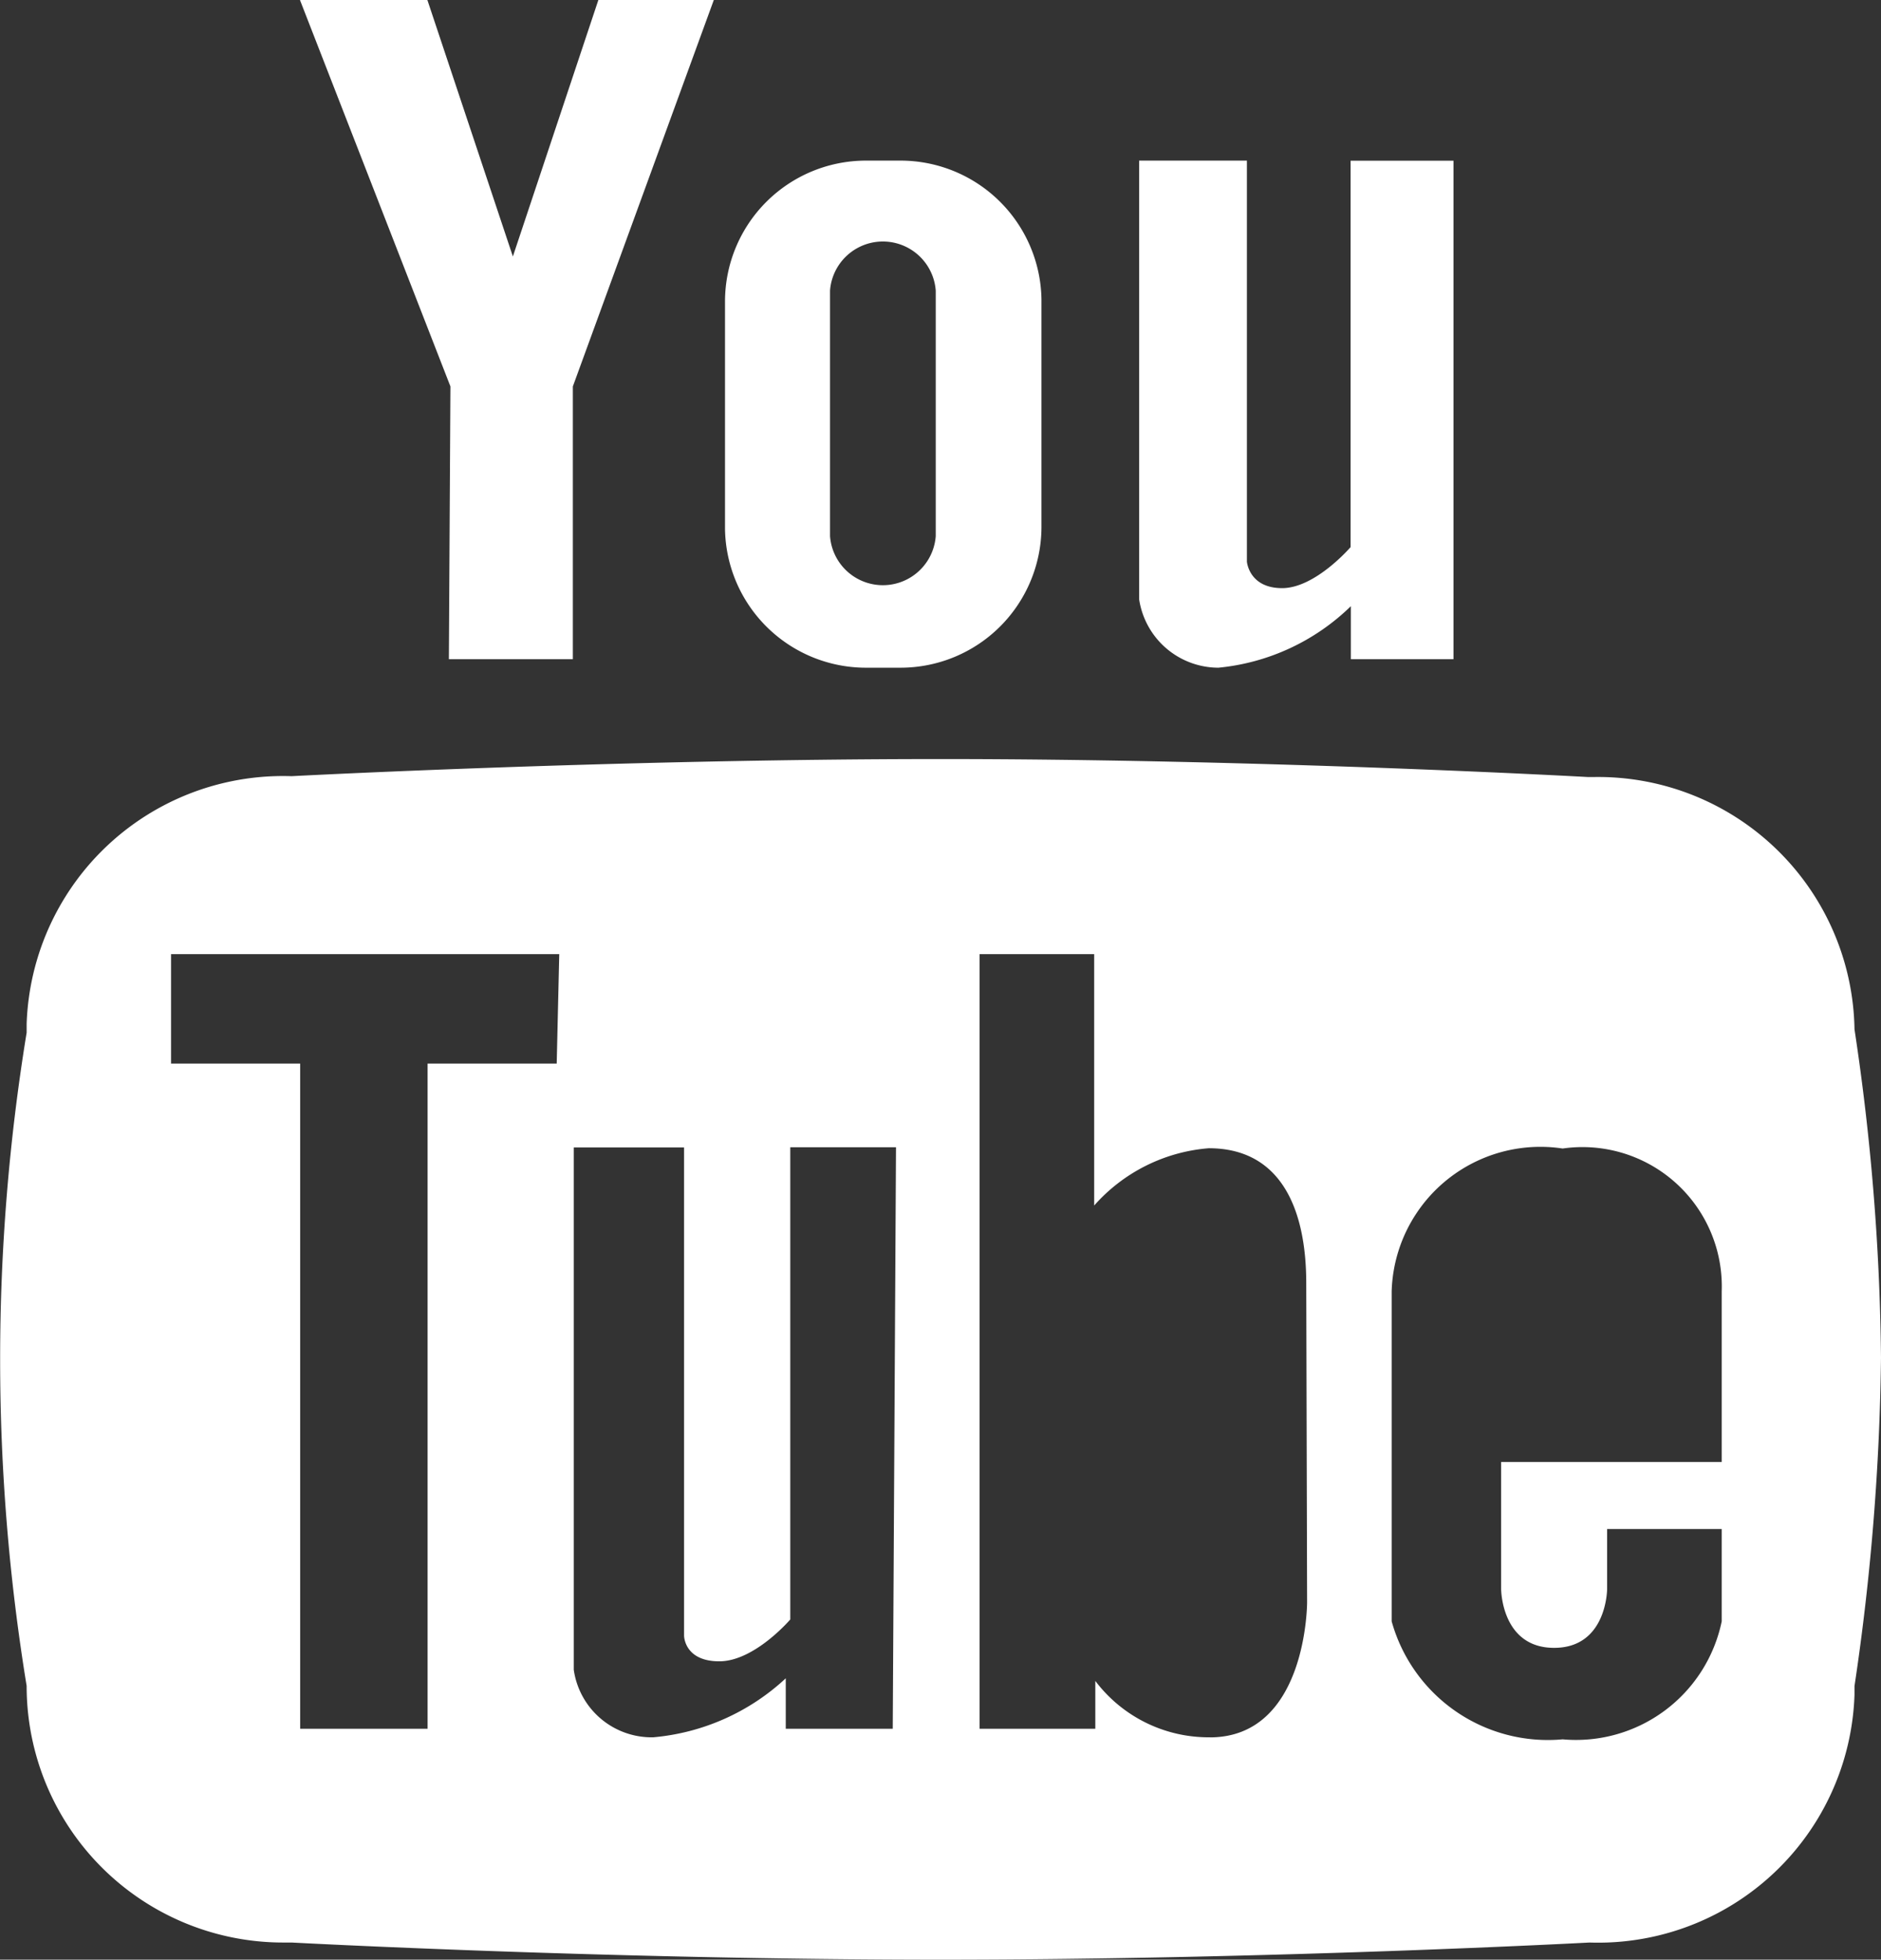
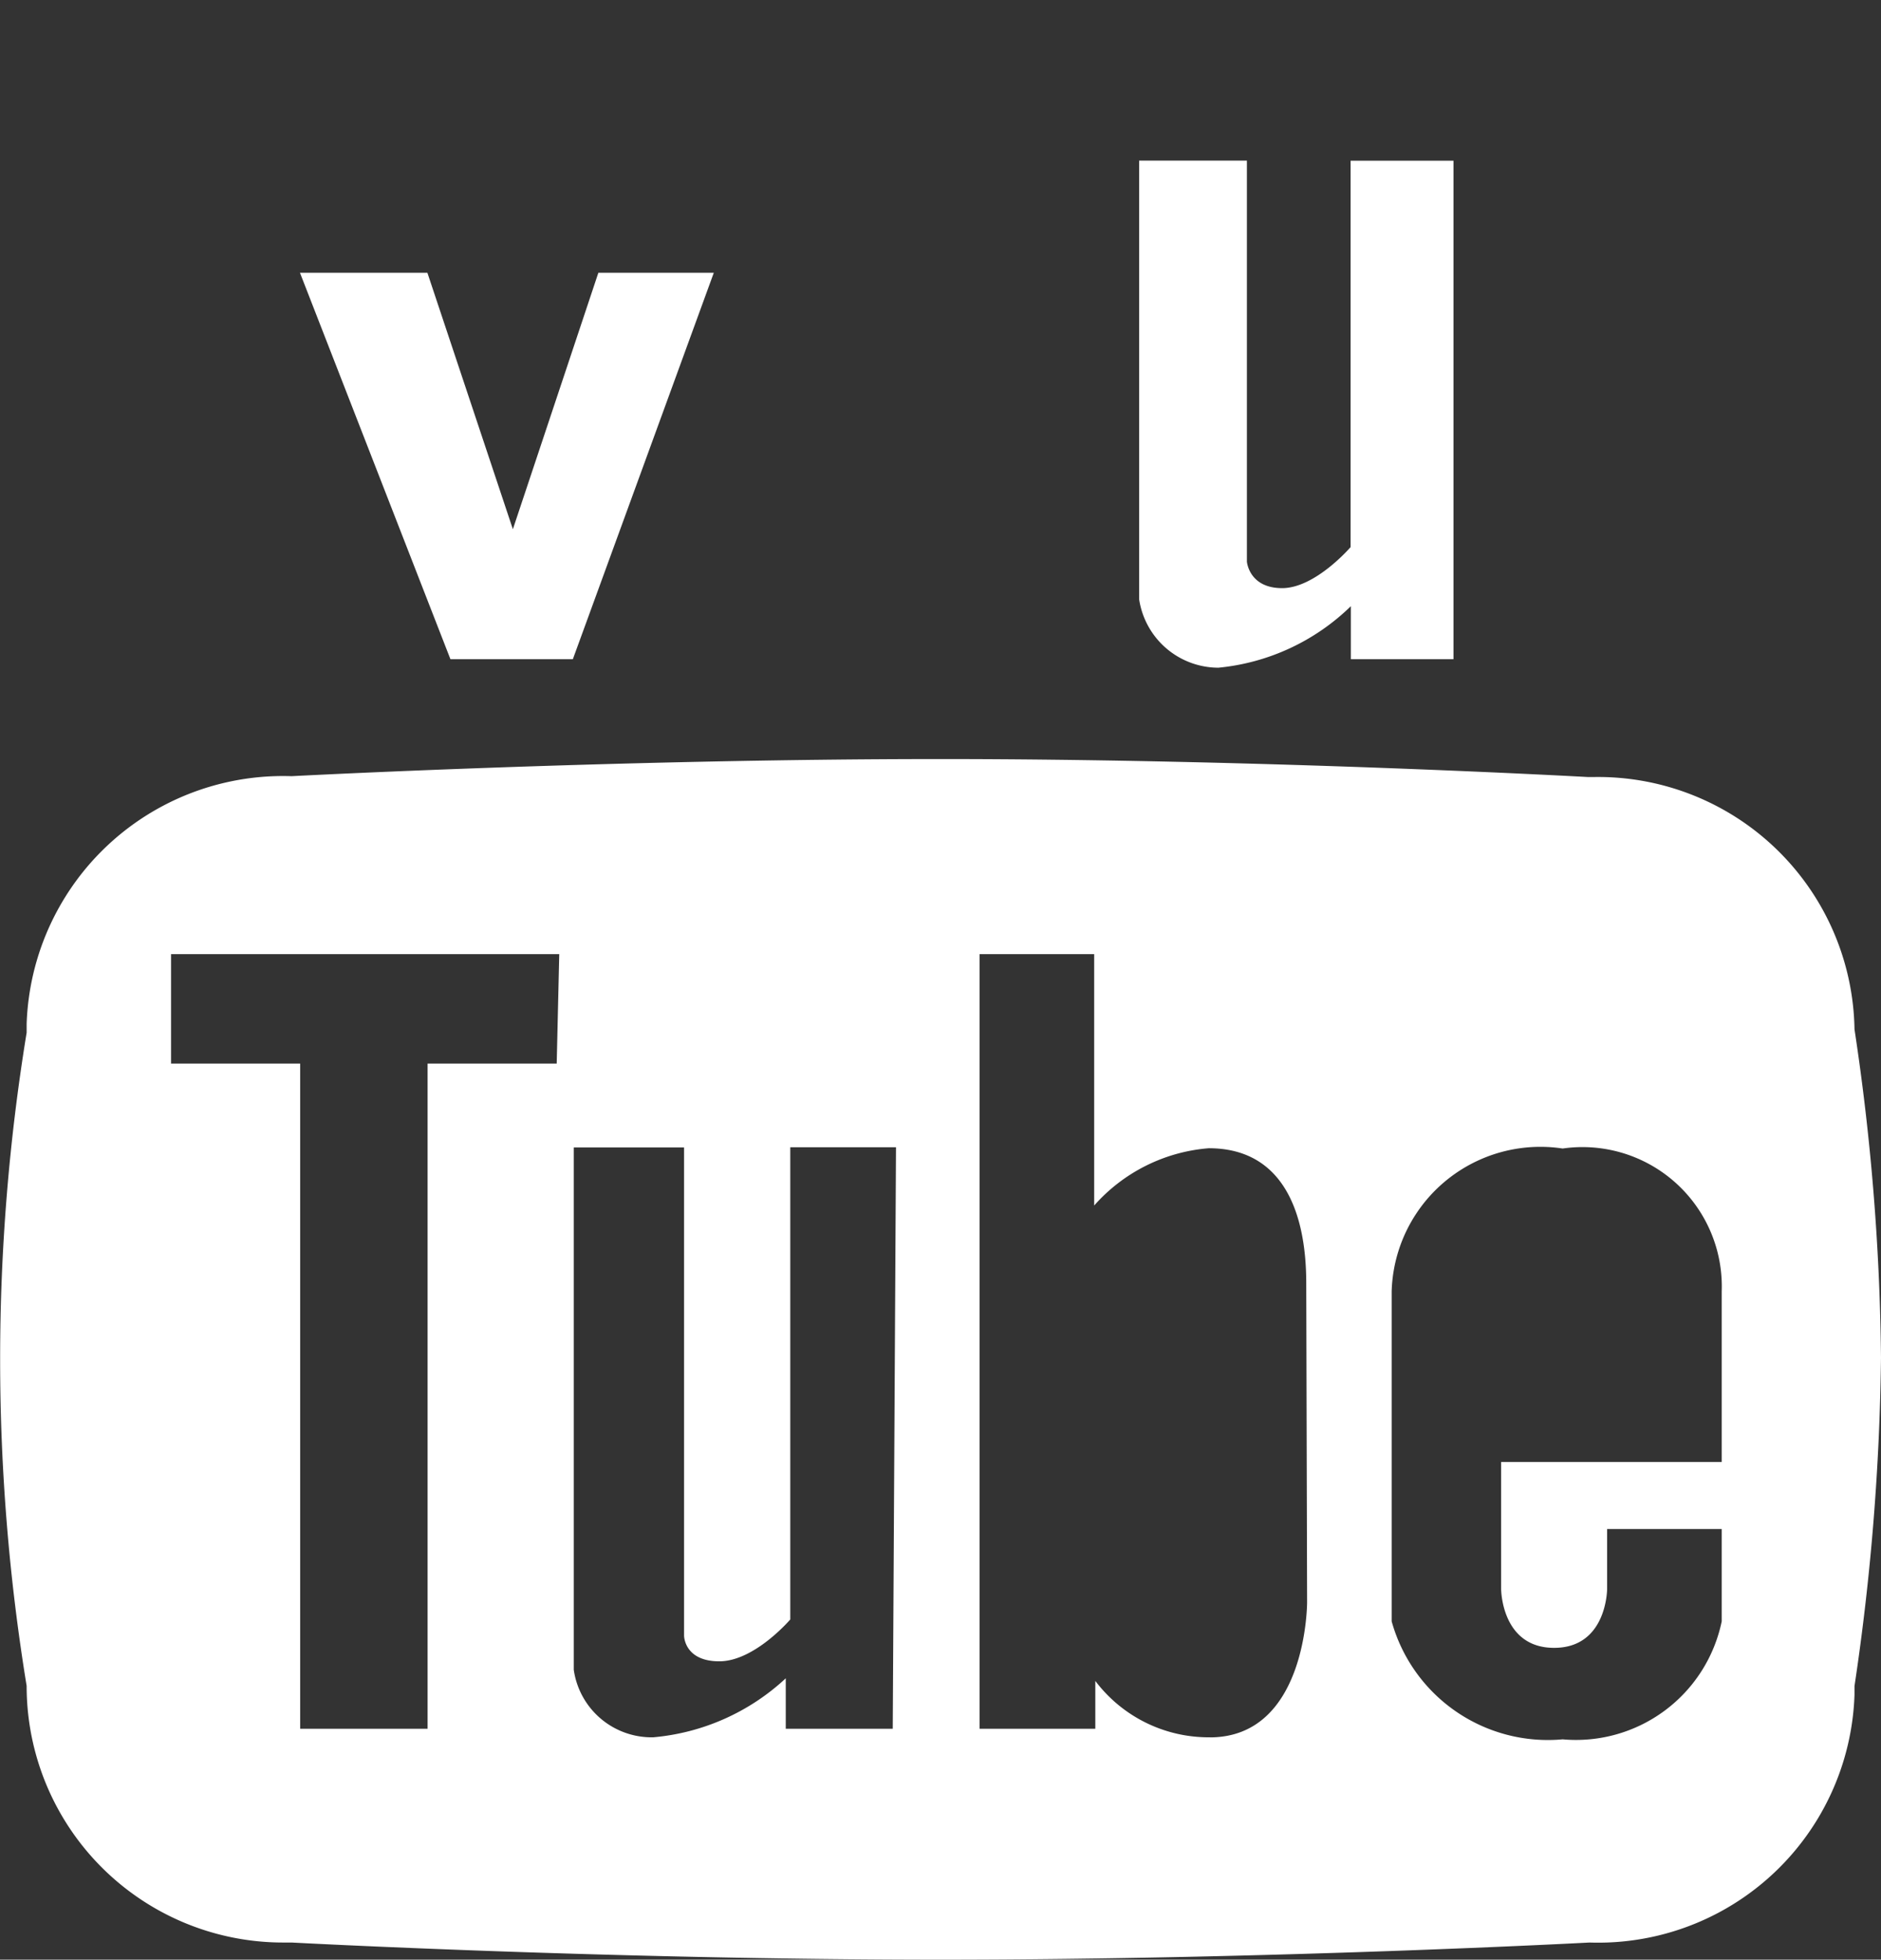
<svg xmlns="http://www.w3.org/2000/svg" width="26.689" height="27.805" viewBox="0 0 26.689 27.805">
  <rect x="0" y="0" width="26.689" height="27.805" fill="#333333" stroke="none" />
  <g id="Group_110541" data-name="Group 110541" transform="translate(-13.345 -12.278)">
-     <path id="Path_163521" data-name="Path 163521" d="M228.666,146.83h.5a2,2,0,0,0,2-1.99V141.6a2,2,0,0,0-1.99-1.965h-.5a2,2,0,0,0-2,1.99v3.239A2,2,0,0,0,228.666,146.83Zm-.5-5.35a.752.752,0,0,1,1.5,0v3.482a.752.752,0,0,1-1.5,0Z" transform="translate(-203.044 -125.078)" fill="#fff" />
-     <path id="Path_163522" data-name="Path 163522" d="M170.955,127.113h1.759v-3.87l2-5.483h-1.638l-1.213,3.639-1.213-3.639h-1.808l2.135,5.483Z" transform="translate(-151.241 -105.482)" fill="#fff" />
+     <path id="Path_163522" data-name="Path 163522" d="M170.955,127.113h1.759l2-5.483h-1.638l-1.213,3.639-1.213-3.639h-1.808l2.135,5.483Z" transform="translate(-151.241 -105.482)" fill="#fff" />
    <path id="Path_163523" data-name="Path 163523" d="M284.124,146.83a3.118,3.118,0,0,0,1.88-.873v.752h1.456v-7.073H286v5.483s-.5.582-.971.582-.5-.376-.5-.376v-5.69H283v6.224A1.14,1.14,0,0,0,284.124,146.83Z" transform="translate(-253.492 -125.078)" fill="#fff" />
    <path id="Path_163527" data-name="Path 163527" d="M150.617,221.344l-.063,0h-.024s-4.574-.255-9.184-.255-9.208.243-9.208.243a3.639,3.639,0,0,0-3.759,3.516c0,.041,0,.082,0,.123a28.742,28.742,0,0,0,0,9.269,3.639,3.639,0,0,0,3.637,3.641l.123,0s4.525.243,9.208.243,9.208-.243,9.208-.243a3.639,3.639,0,0,0,3.759-3.516c0-.041,0-.082,0-.123a33.963,33.963,0,0,0,.376-4.659,33.081,33.081,0,0,0-.376-4.659A3.639,3.639,0,0,0,150.617,221.344ZM135.9,225.41h-1.832v9.438h-1.808V225.41h-1.832v-1.553h5.508Zm4.768,9.438H139.15v-.716a3.166,3.166,0,0,1-1.88.837,1.116,1.116,0,0,1-1.128-.958V226.6h1.565v6.927s0,.364.5.364,1.007-.594,1.007-.594v-6.7h1.5Zm4.5.121a2.014,2.014,0,0,1-1.626-.8v.679H141.9V223.857h1.626v3.567a2.426,2.426,0,0,1,1.626-.813c1.007,0,1.383.837,1.383,1.917l.012,4.525S146.55,234.97,145.167,234.97Zm7.267-3.906H149.3v1.8s0,.837.752.837.752-.837.752-.837v-.849h1.626v1.31a2.111,2.111,0,0,1-2.257,1.674,2.3,2.3,0,0,1-2.426-1.674v-4.683a2.111,2.111,0,0,1,2.426-2.026,1.977,1.977,0,0,1,2.257,2.026v2.426Z" transform="translate(-114.656 -198.041)" fill="#fff" />
  </g>
</svg>